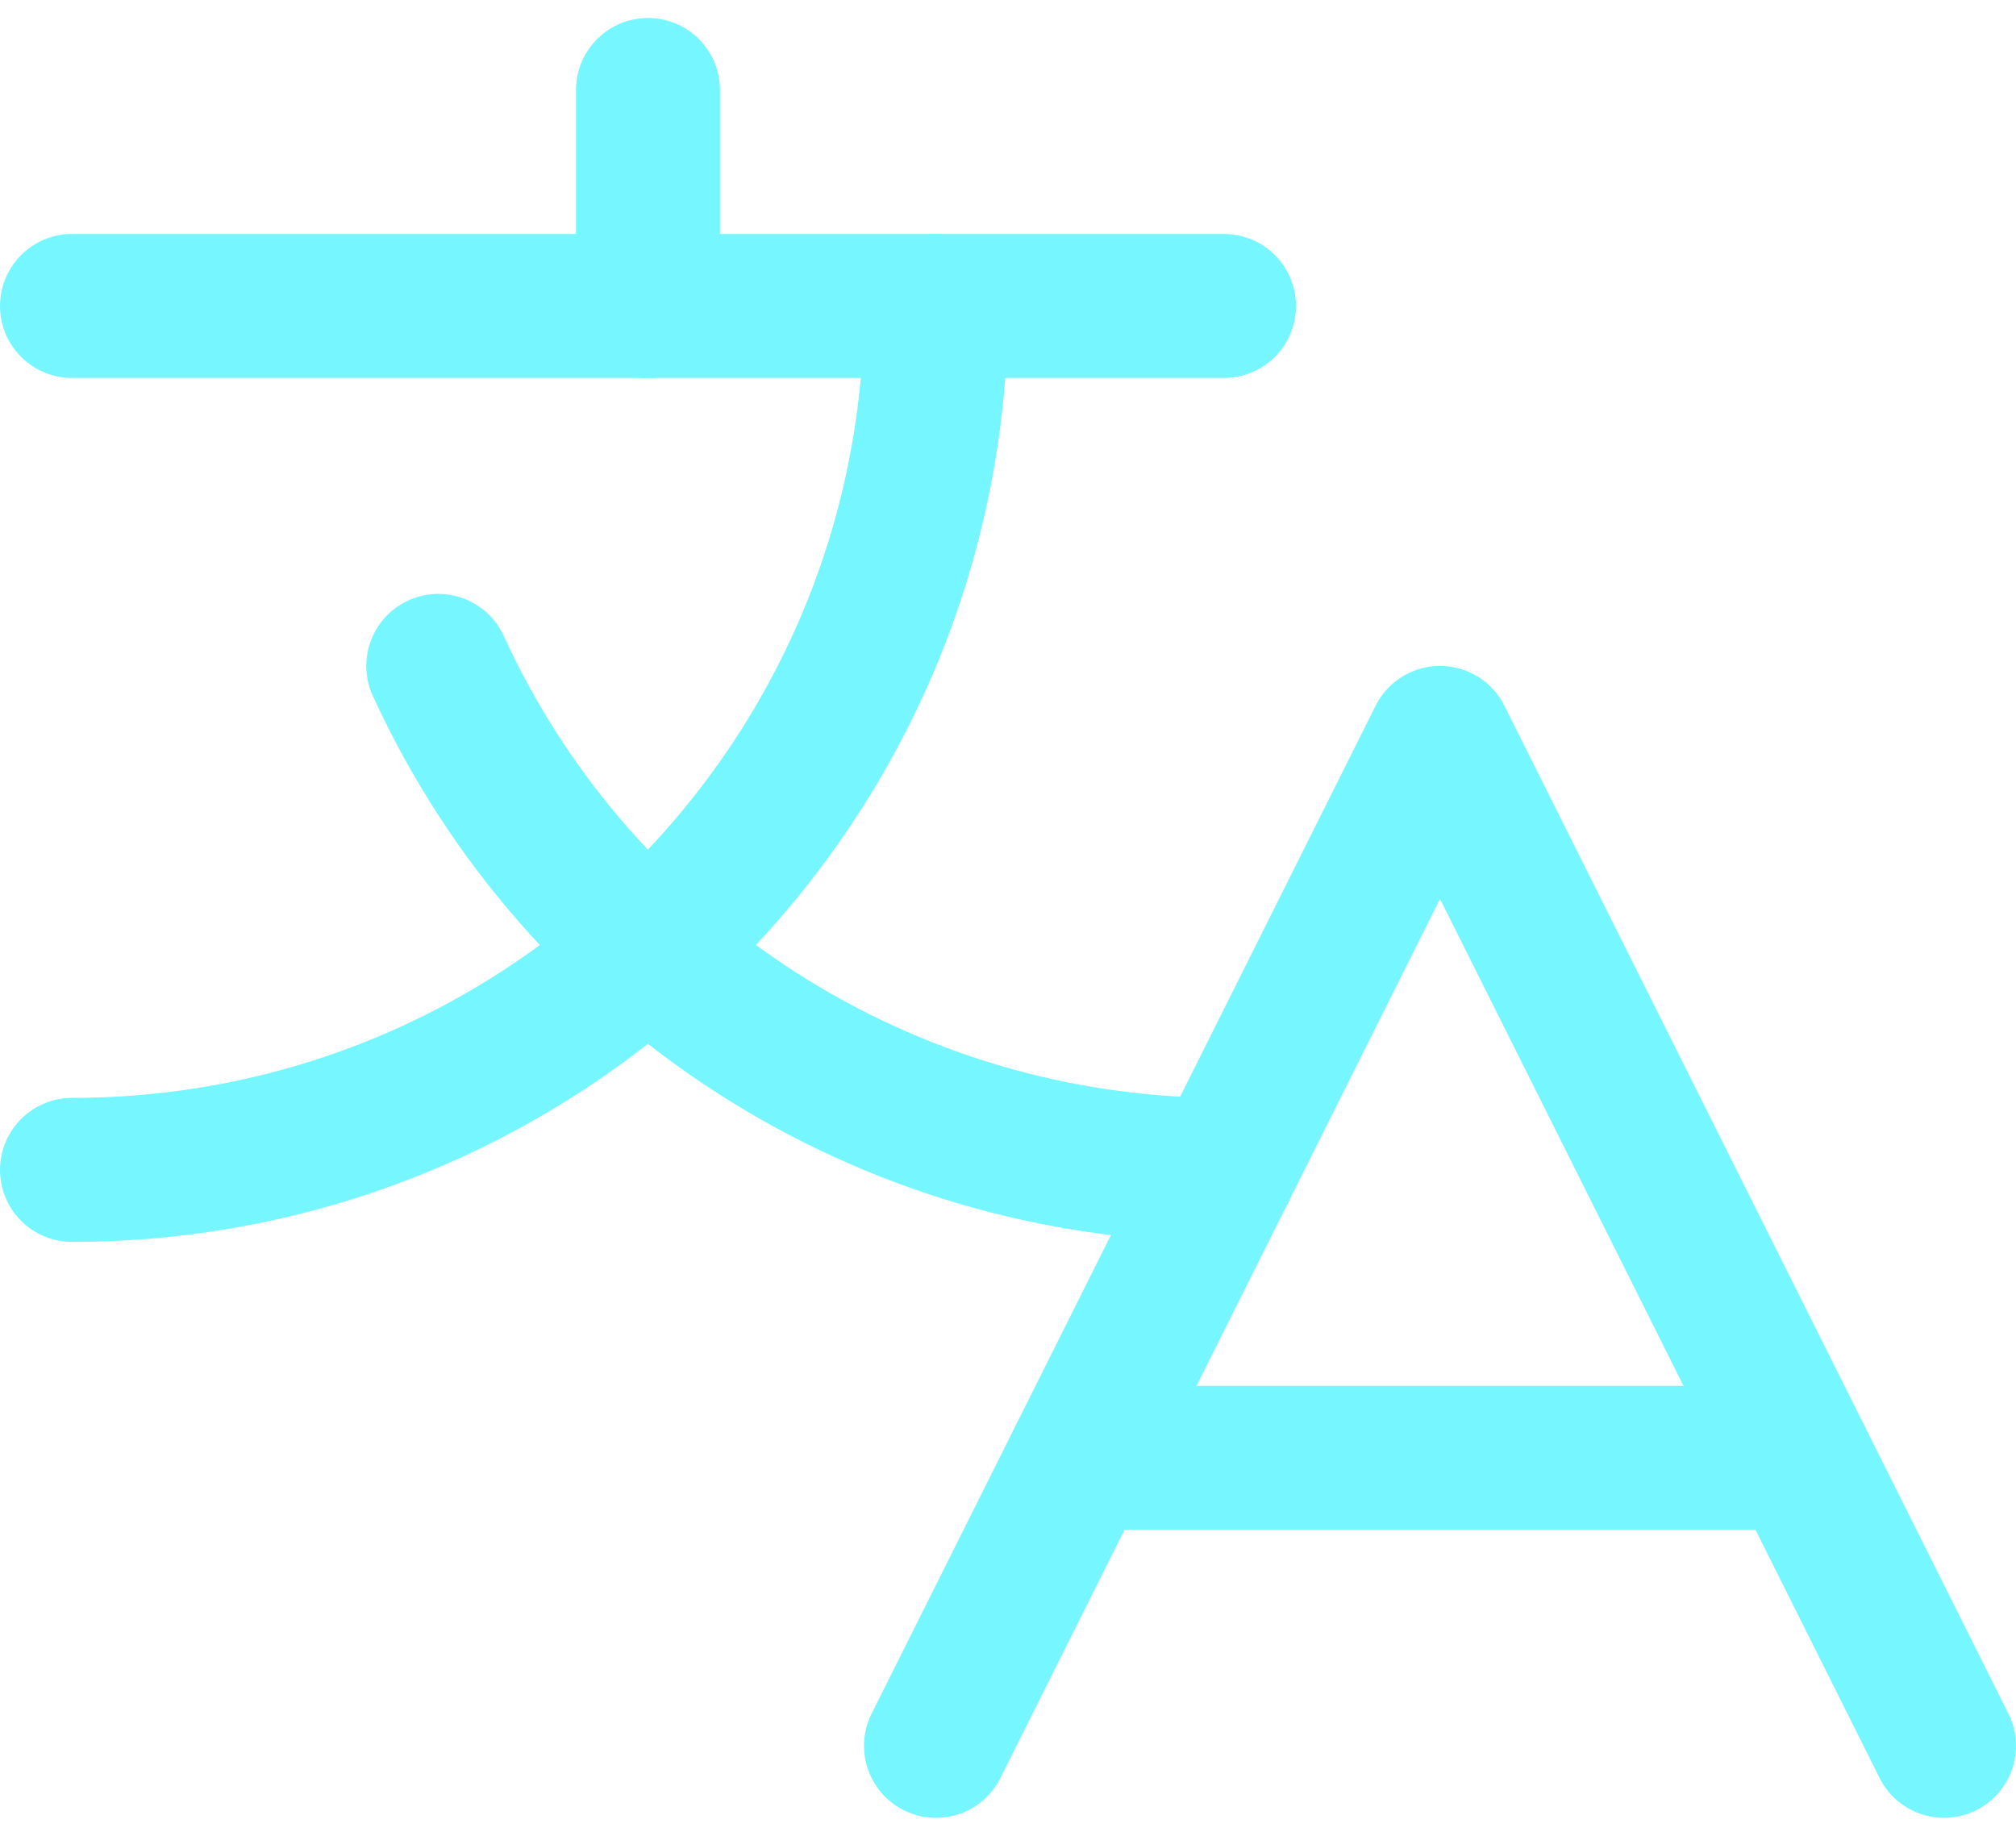
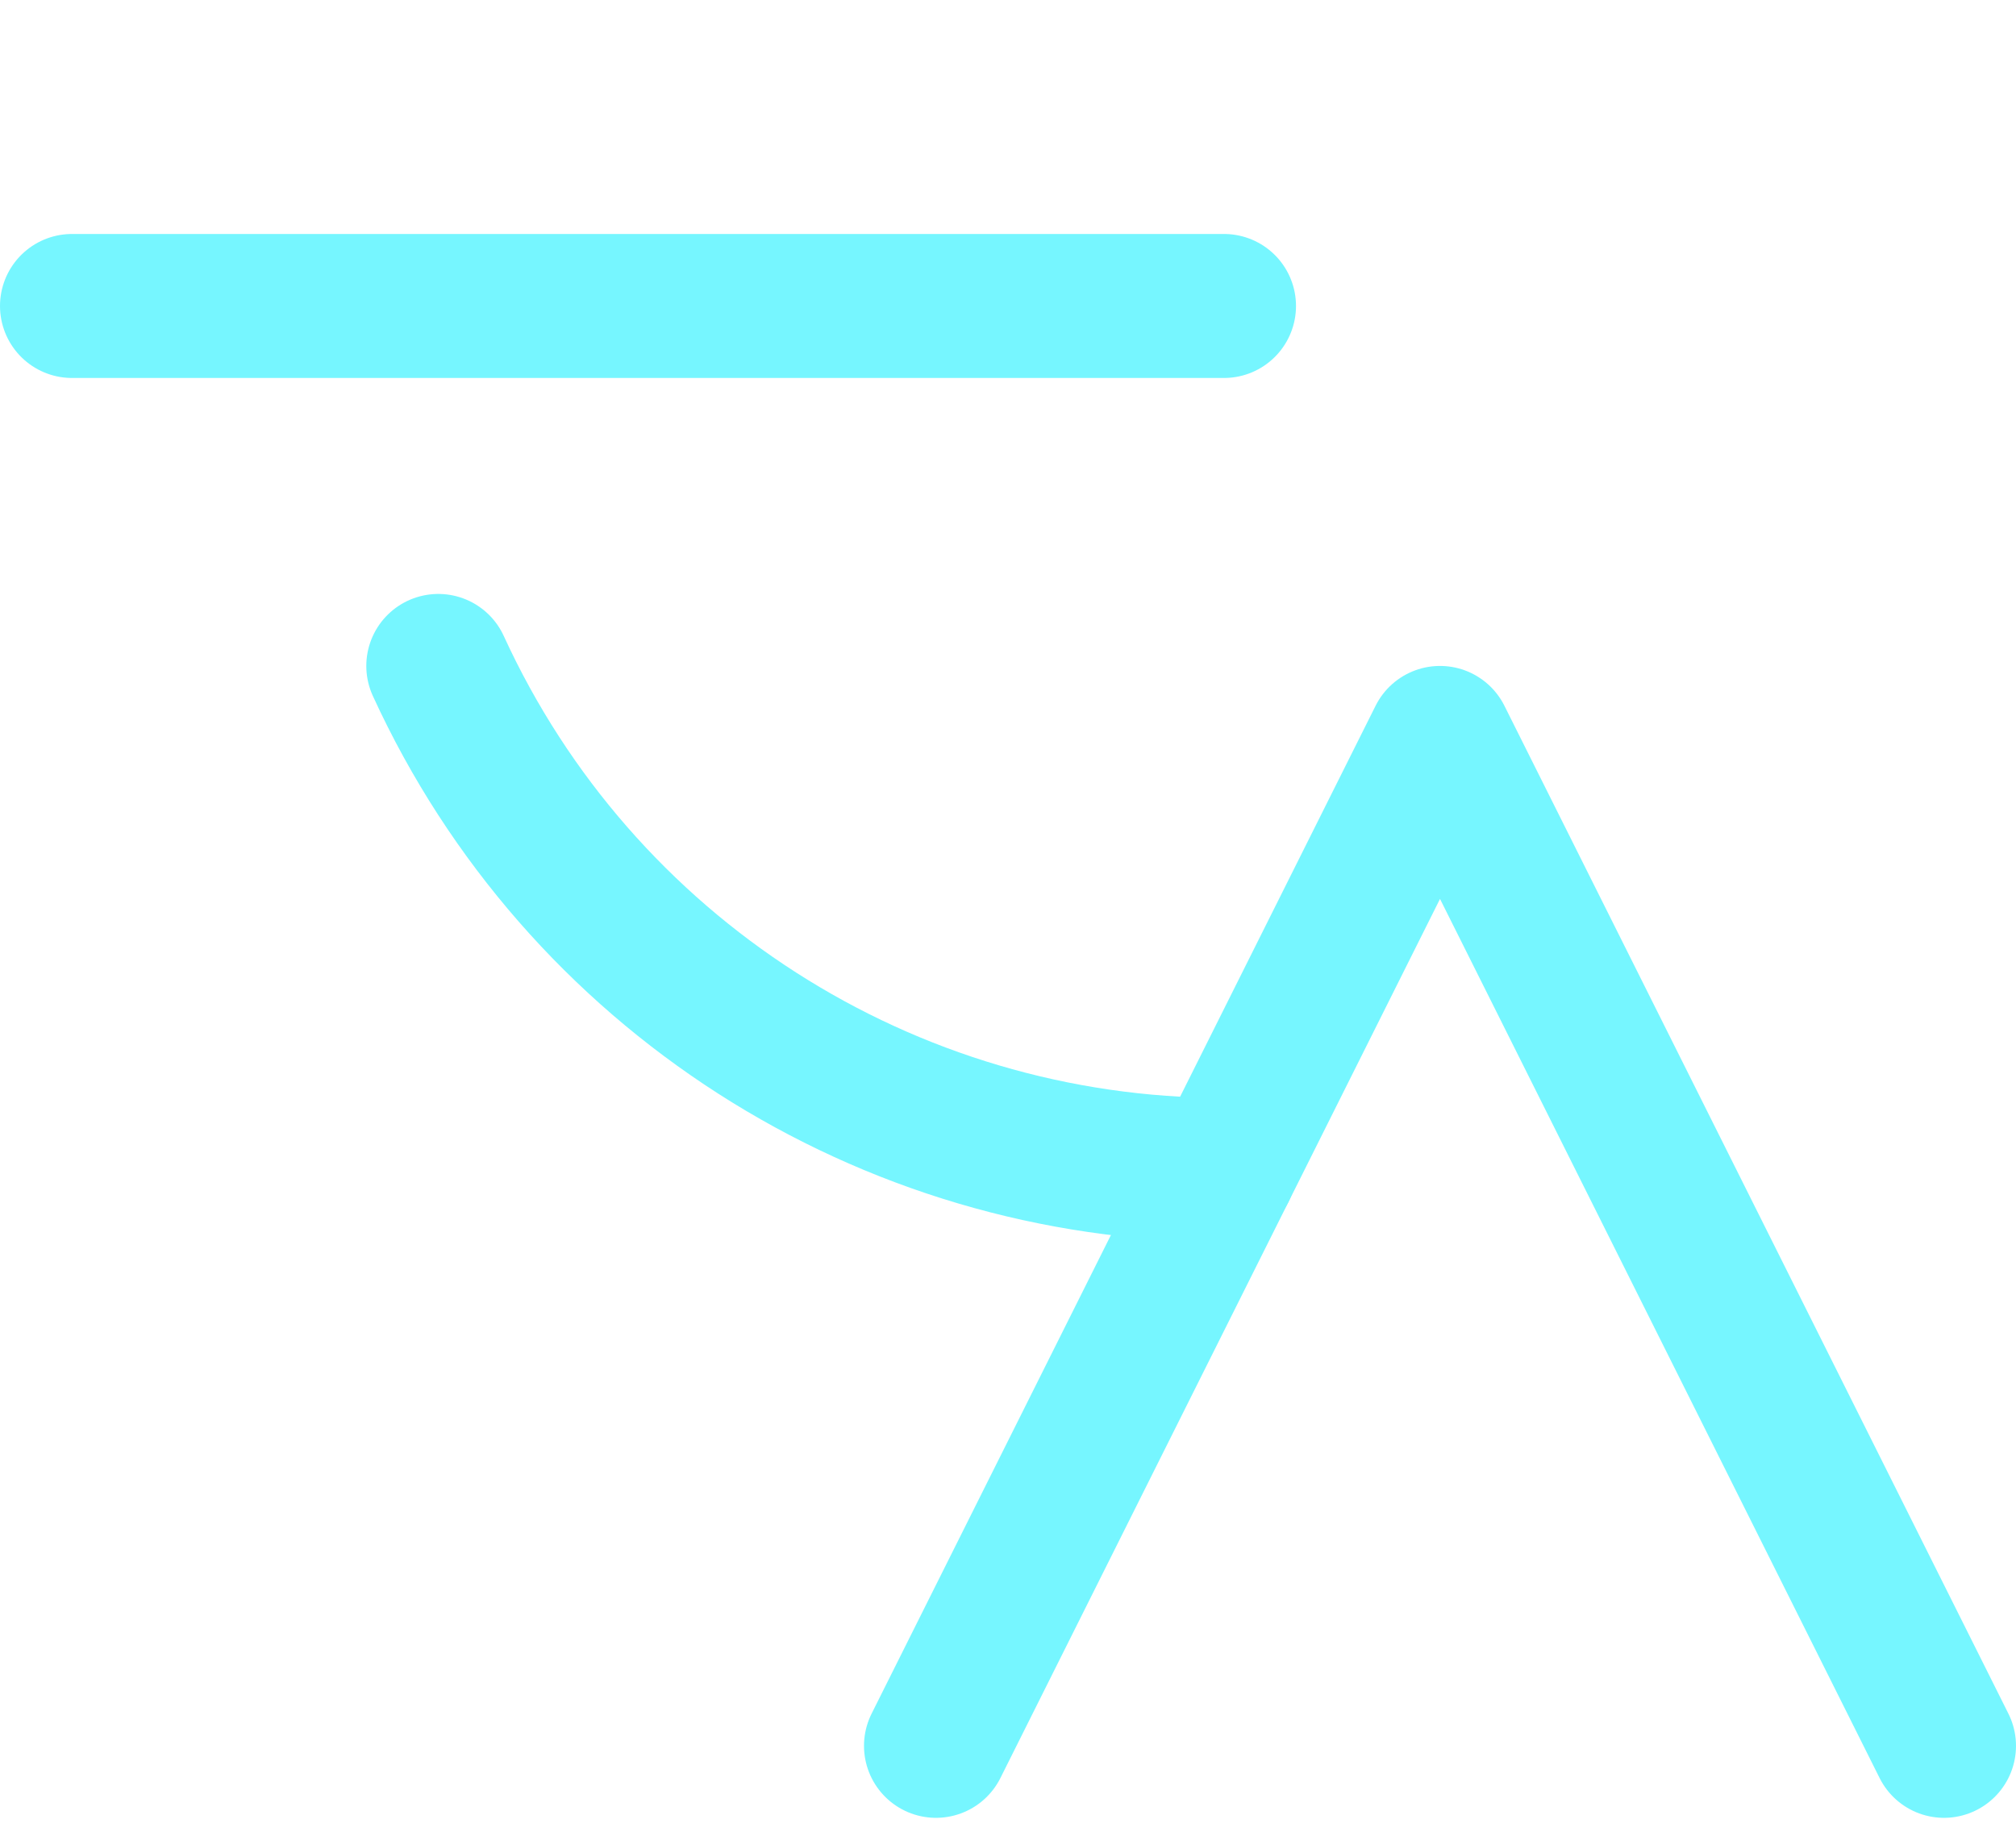
<svg xmlns="http://www.w3.org/2000/svg" width="56" height="51" viewBox="0 0 56 51" fill="none">
  <g id="Group 1478">
    <g id="Group 1478_2">
      <path id="Vector" d="M54 48.5L40 20.5L26 48.5" stroke="#76F6FF" stroke-width="4" stroke-linecap="round" stroke-linejoin="round" />
-       <path id="Vector_2" d="M30 40.5H50" stroke="#76F6FF" stroke-width="4" stroke-linecap="round" stroke-linejoin="round" />
-       <path id="Vector_3" d="M18 2.5V8.5" stroke="#76F6FF" stroke-width="4" stroke-linecap="round" stroke-linejoin="round" />
      <path id="Vector_4" d="M2 8.5H34" stroke="#76F6FF" stroke-width="4" stroke-linecap="round" stroke-linejoin="round" />
-       <path id="Vector_5" d="M26 8.5C26 21.755 15.255 32.5 2 32.5" stroke="#76F6FF" stroke-width="4" stroke-linecap="round" stroke-linejoin="round" />
      <path id="Vector_6" d="M12.175 18.5C16.085 27.032 24.612 32.502 34 32.5" stroke="#76F6FF" stroke-width="4" stroke-linecap="round" stroke-linejoin="round" />
    </g>
  </g>
</svg>